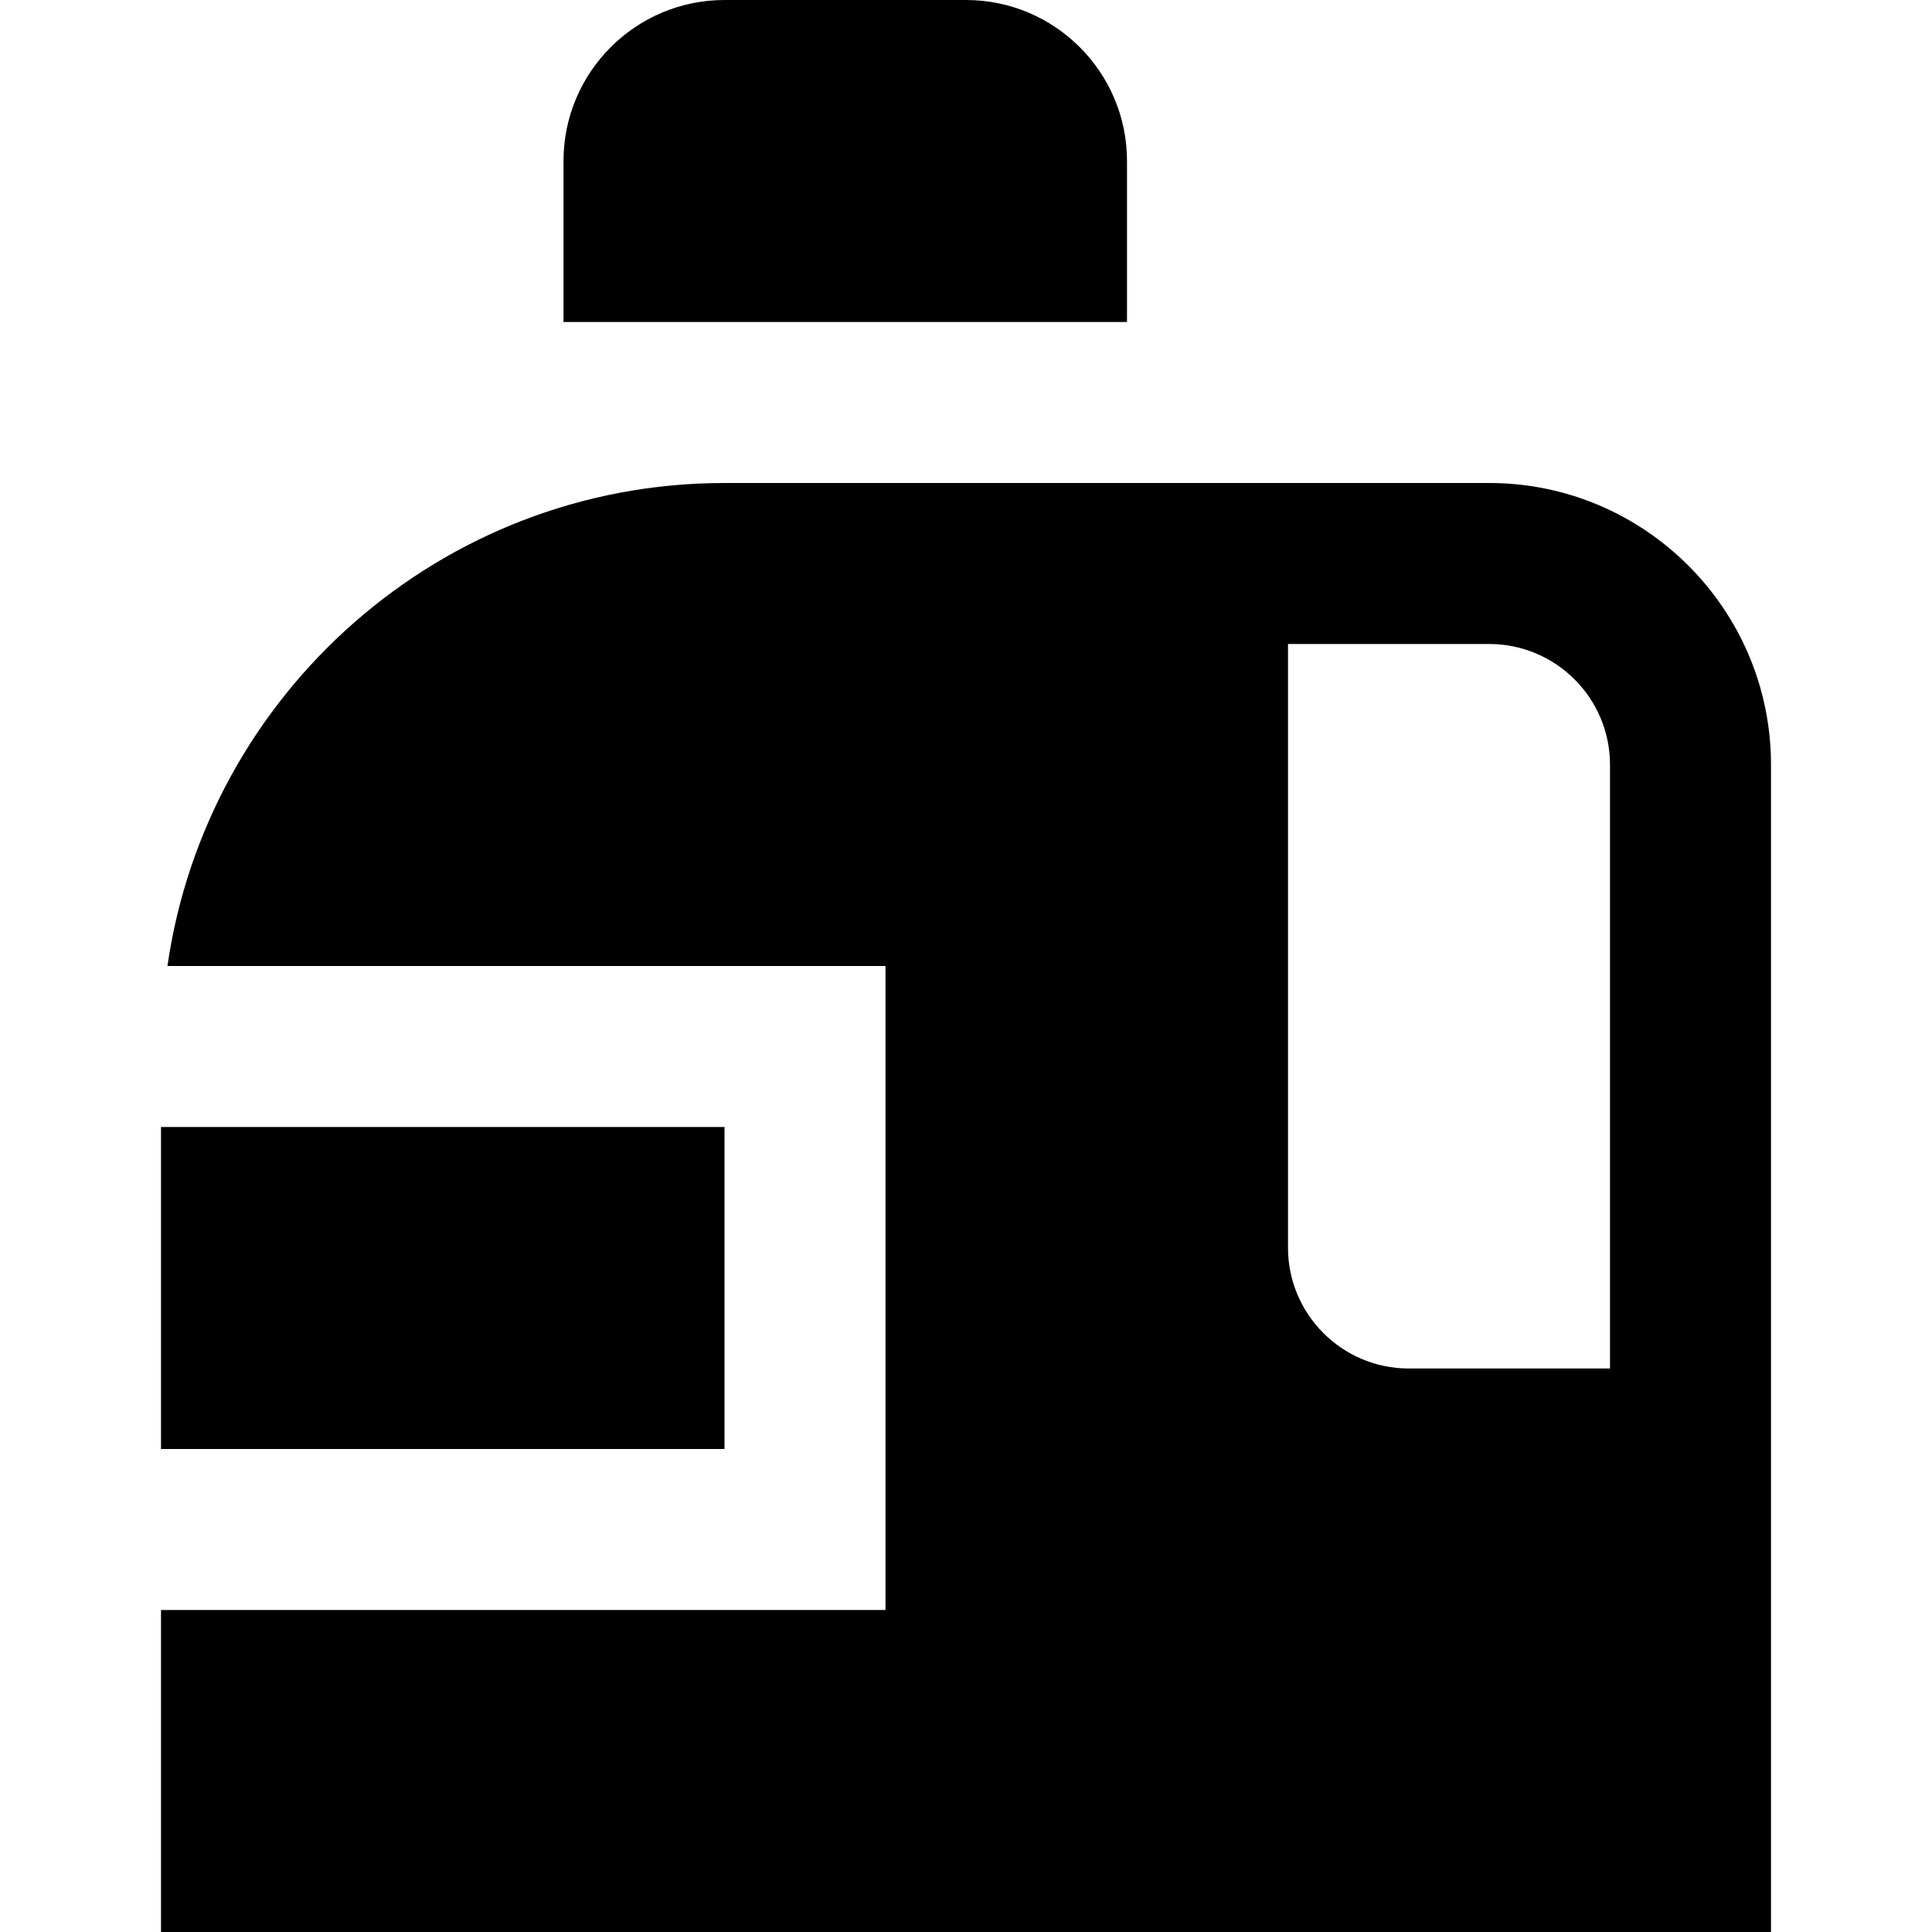
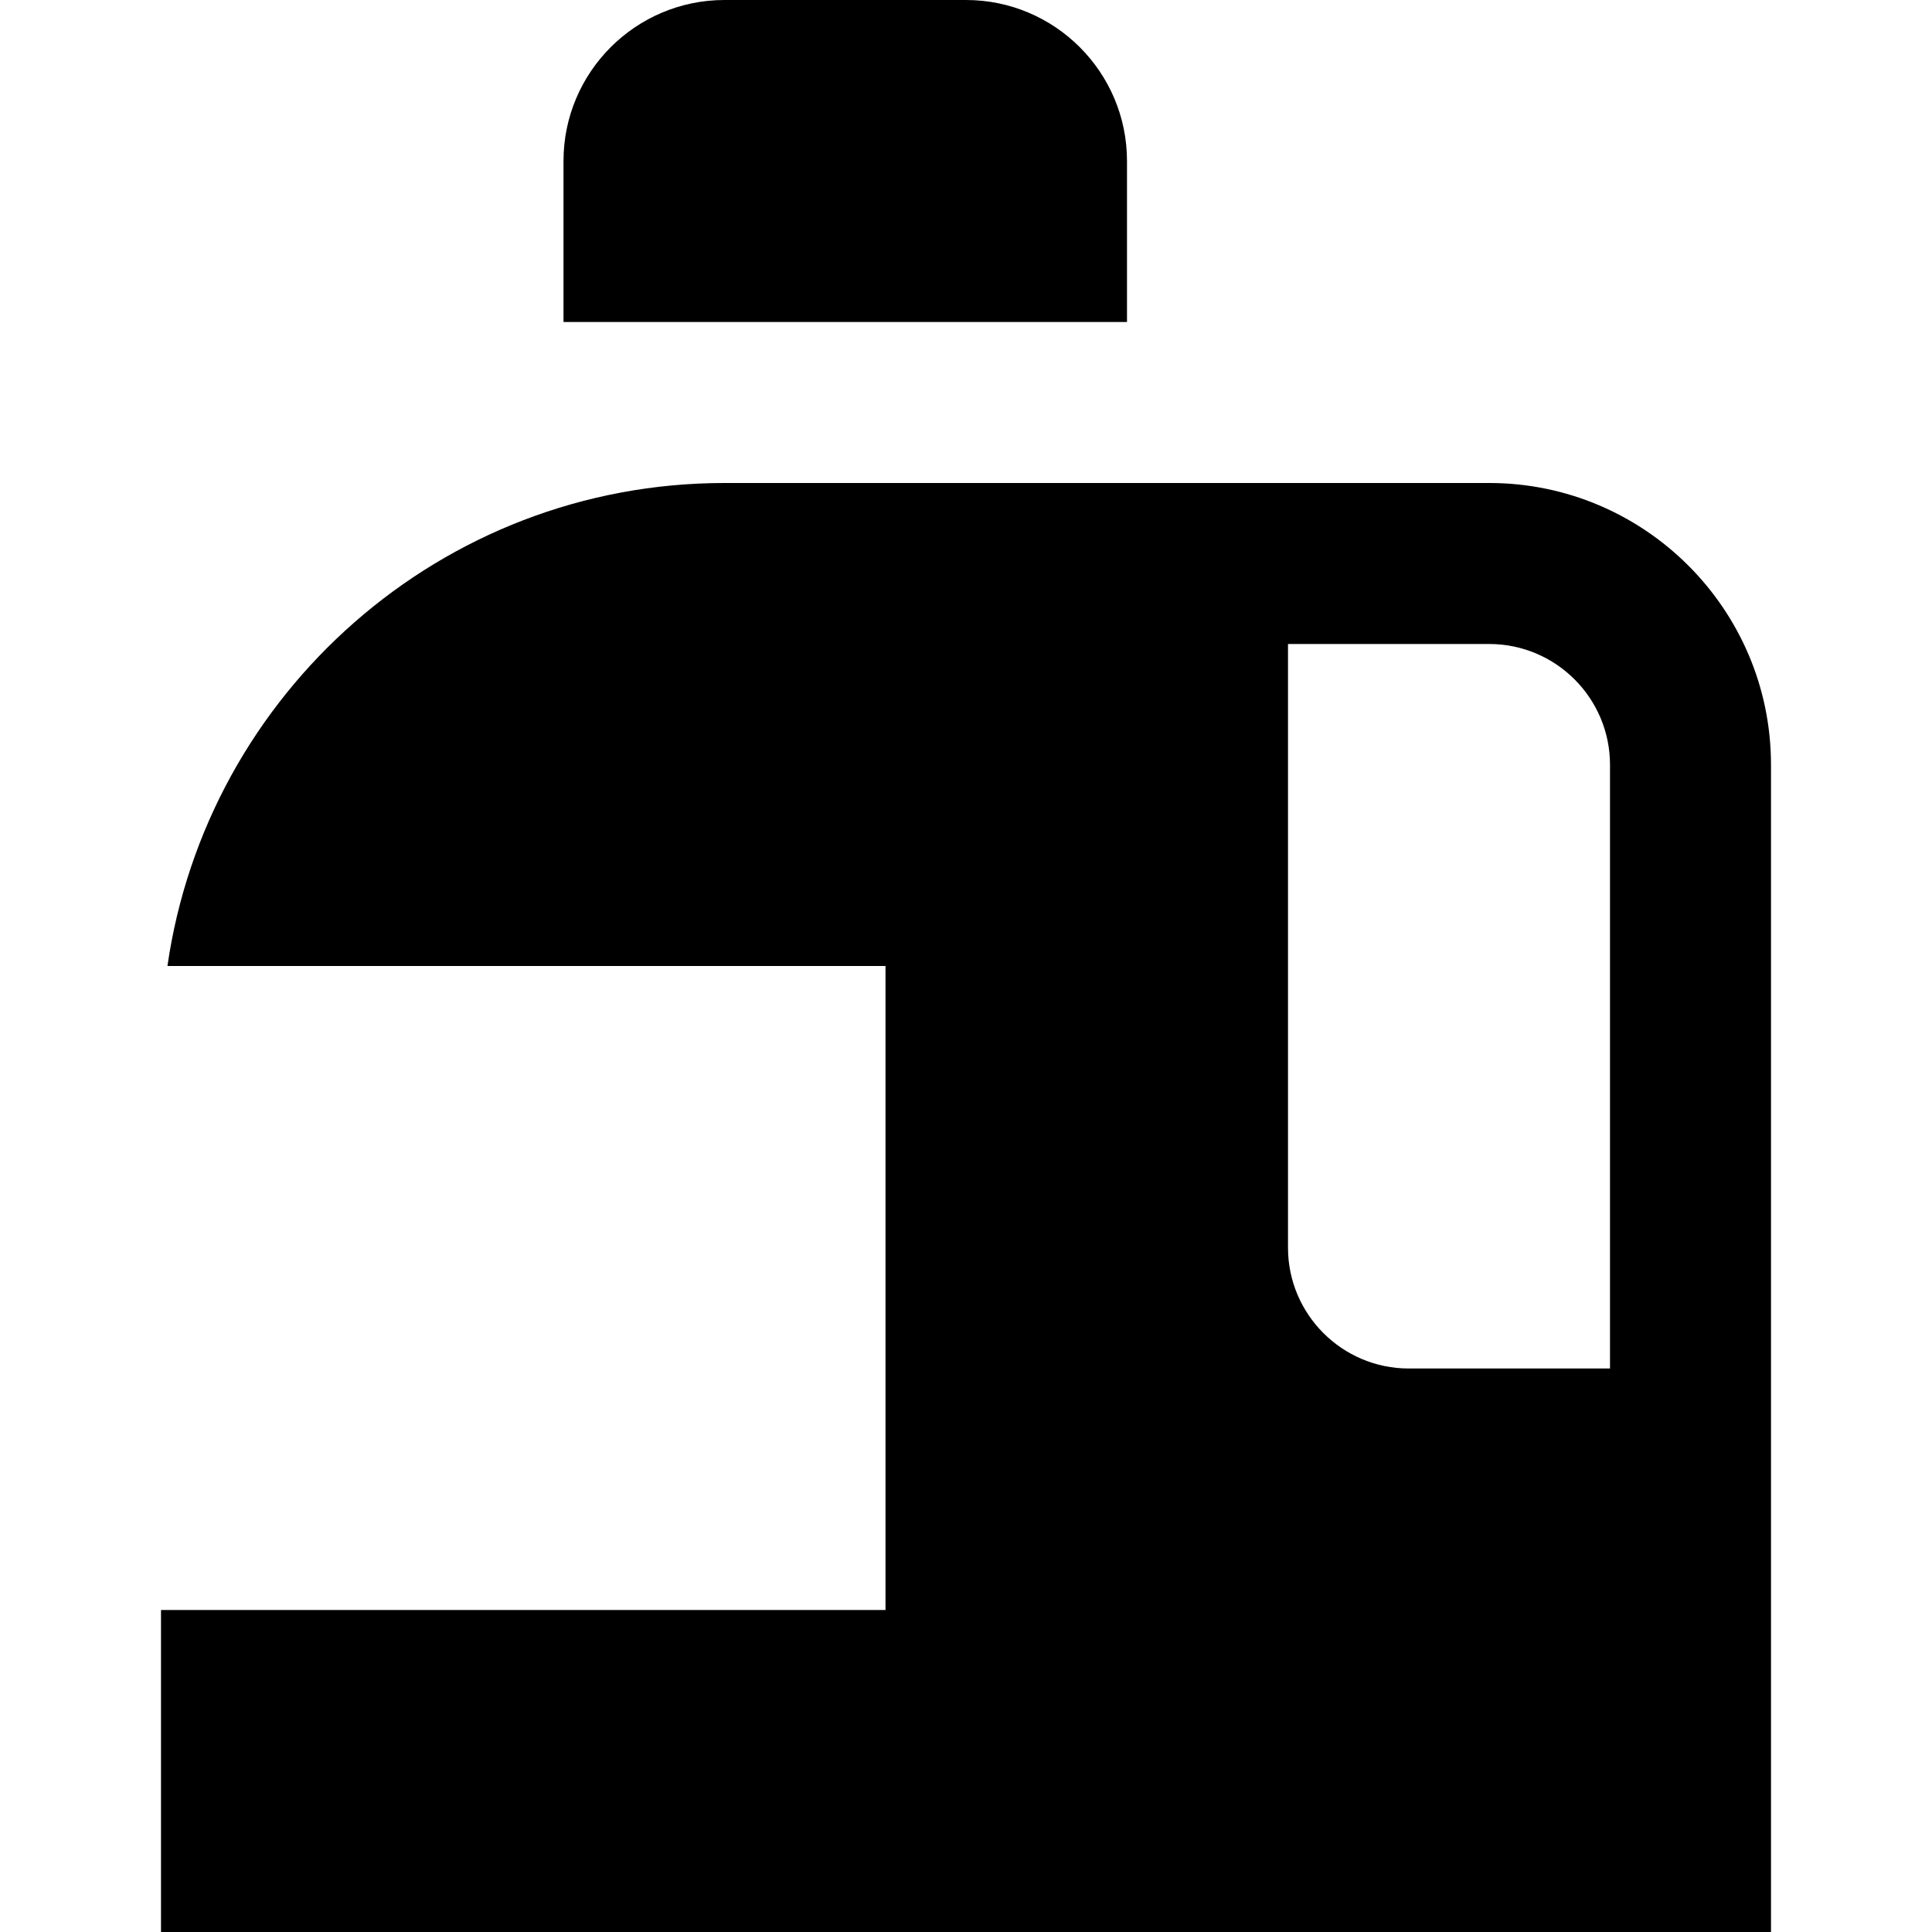
<svg xmlns="http://www.w3.org/2000/svg" id="Layer_1" data-name="Layer 1" viewBox="0 0 24 24">
-   <path d="M14,4H7V2c0-1.103,.897-2,2-2h3c1.103,0,2,.897,2,2v2Zm-5,14v-4H2v4h7Zm13-8.5v14.5H2v-4H11V12H2.08c.488-3.386,3.401-6,6.92-6h9.5c1.93,0,3.5,1.57,3.5,3.5Zm-2,0c0-.827-.673-1.5-1.5-1.5h-2.5v7.5c0,.827,.673,1.5,1.5,1.5h2.5v-7.5Z" />
+   <path d="M14,4H7V2c0-1.103,.897-2,2-2h3c1.103,0,2,.897,2,2v2Zm-5,14v-4H2h7Zm13-8.5v14.5H2v-4H11V12H2.08c.488-3.386,3.401-6,6.92-6h9.5c1.93,0,3.5,1.57,3.5,3.5Zm-2,0c0-.827-.673-1.5-1.5-1.5h-2.5v7.5c0,.827,.673,1.5,1.5,1.5h2.5v-7.5Z" />
</svg>